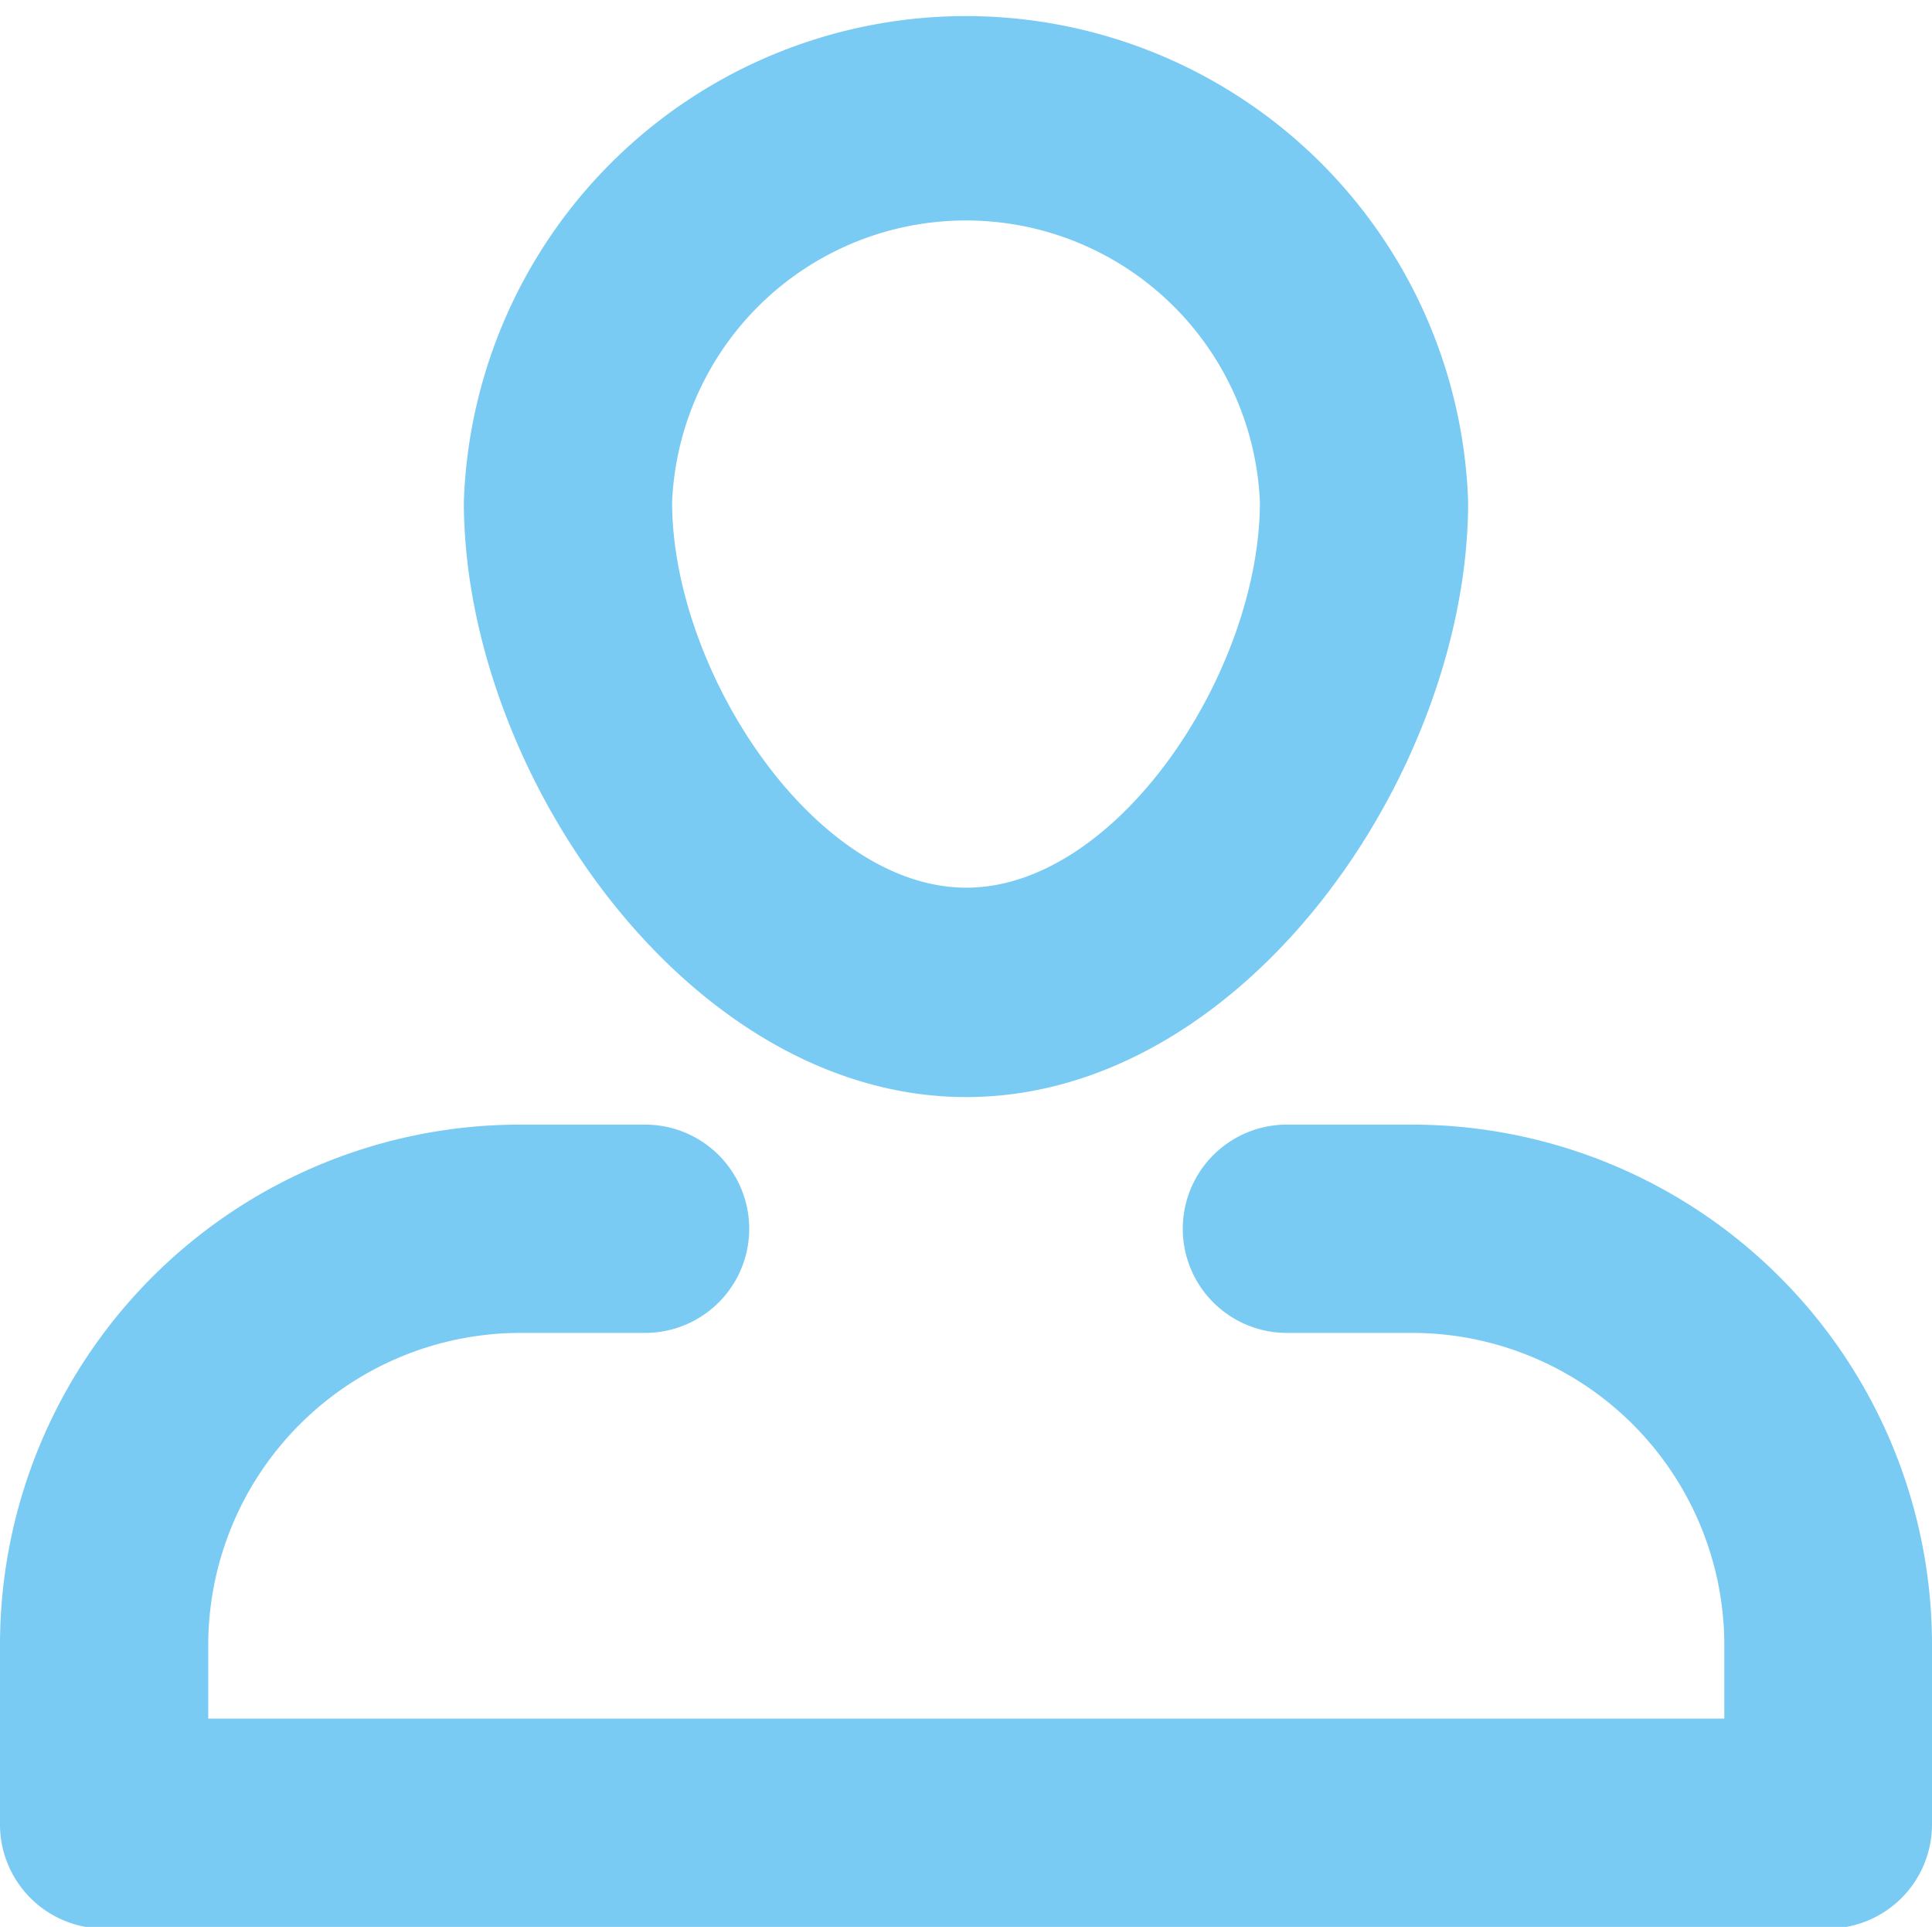
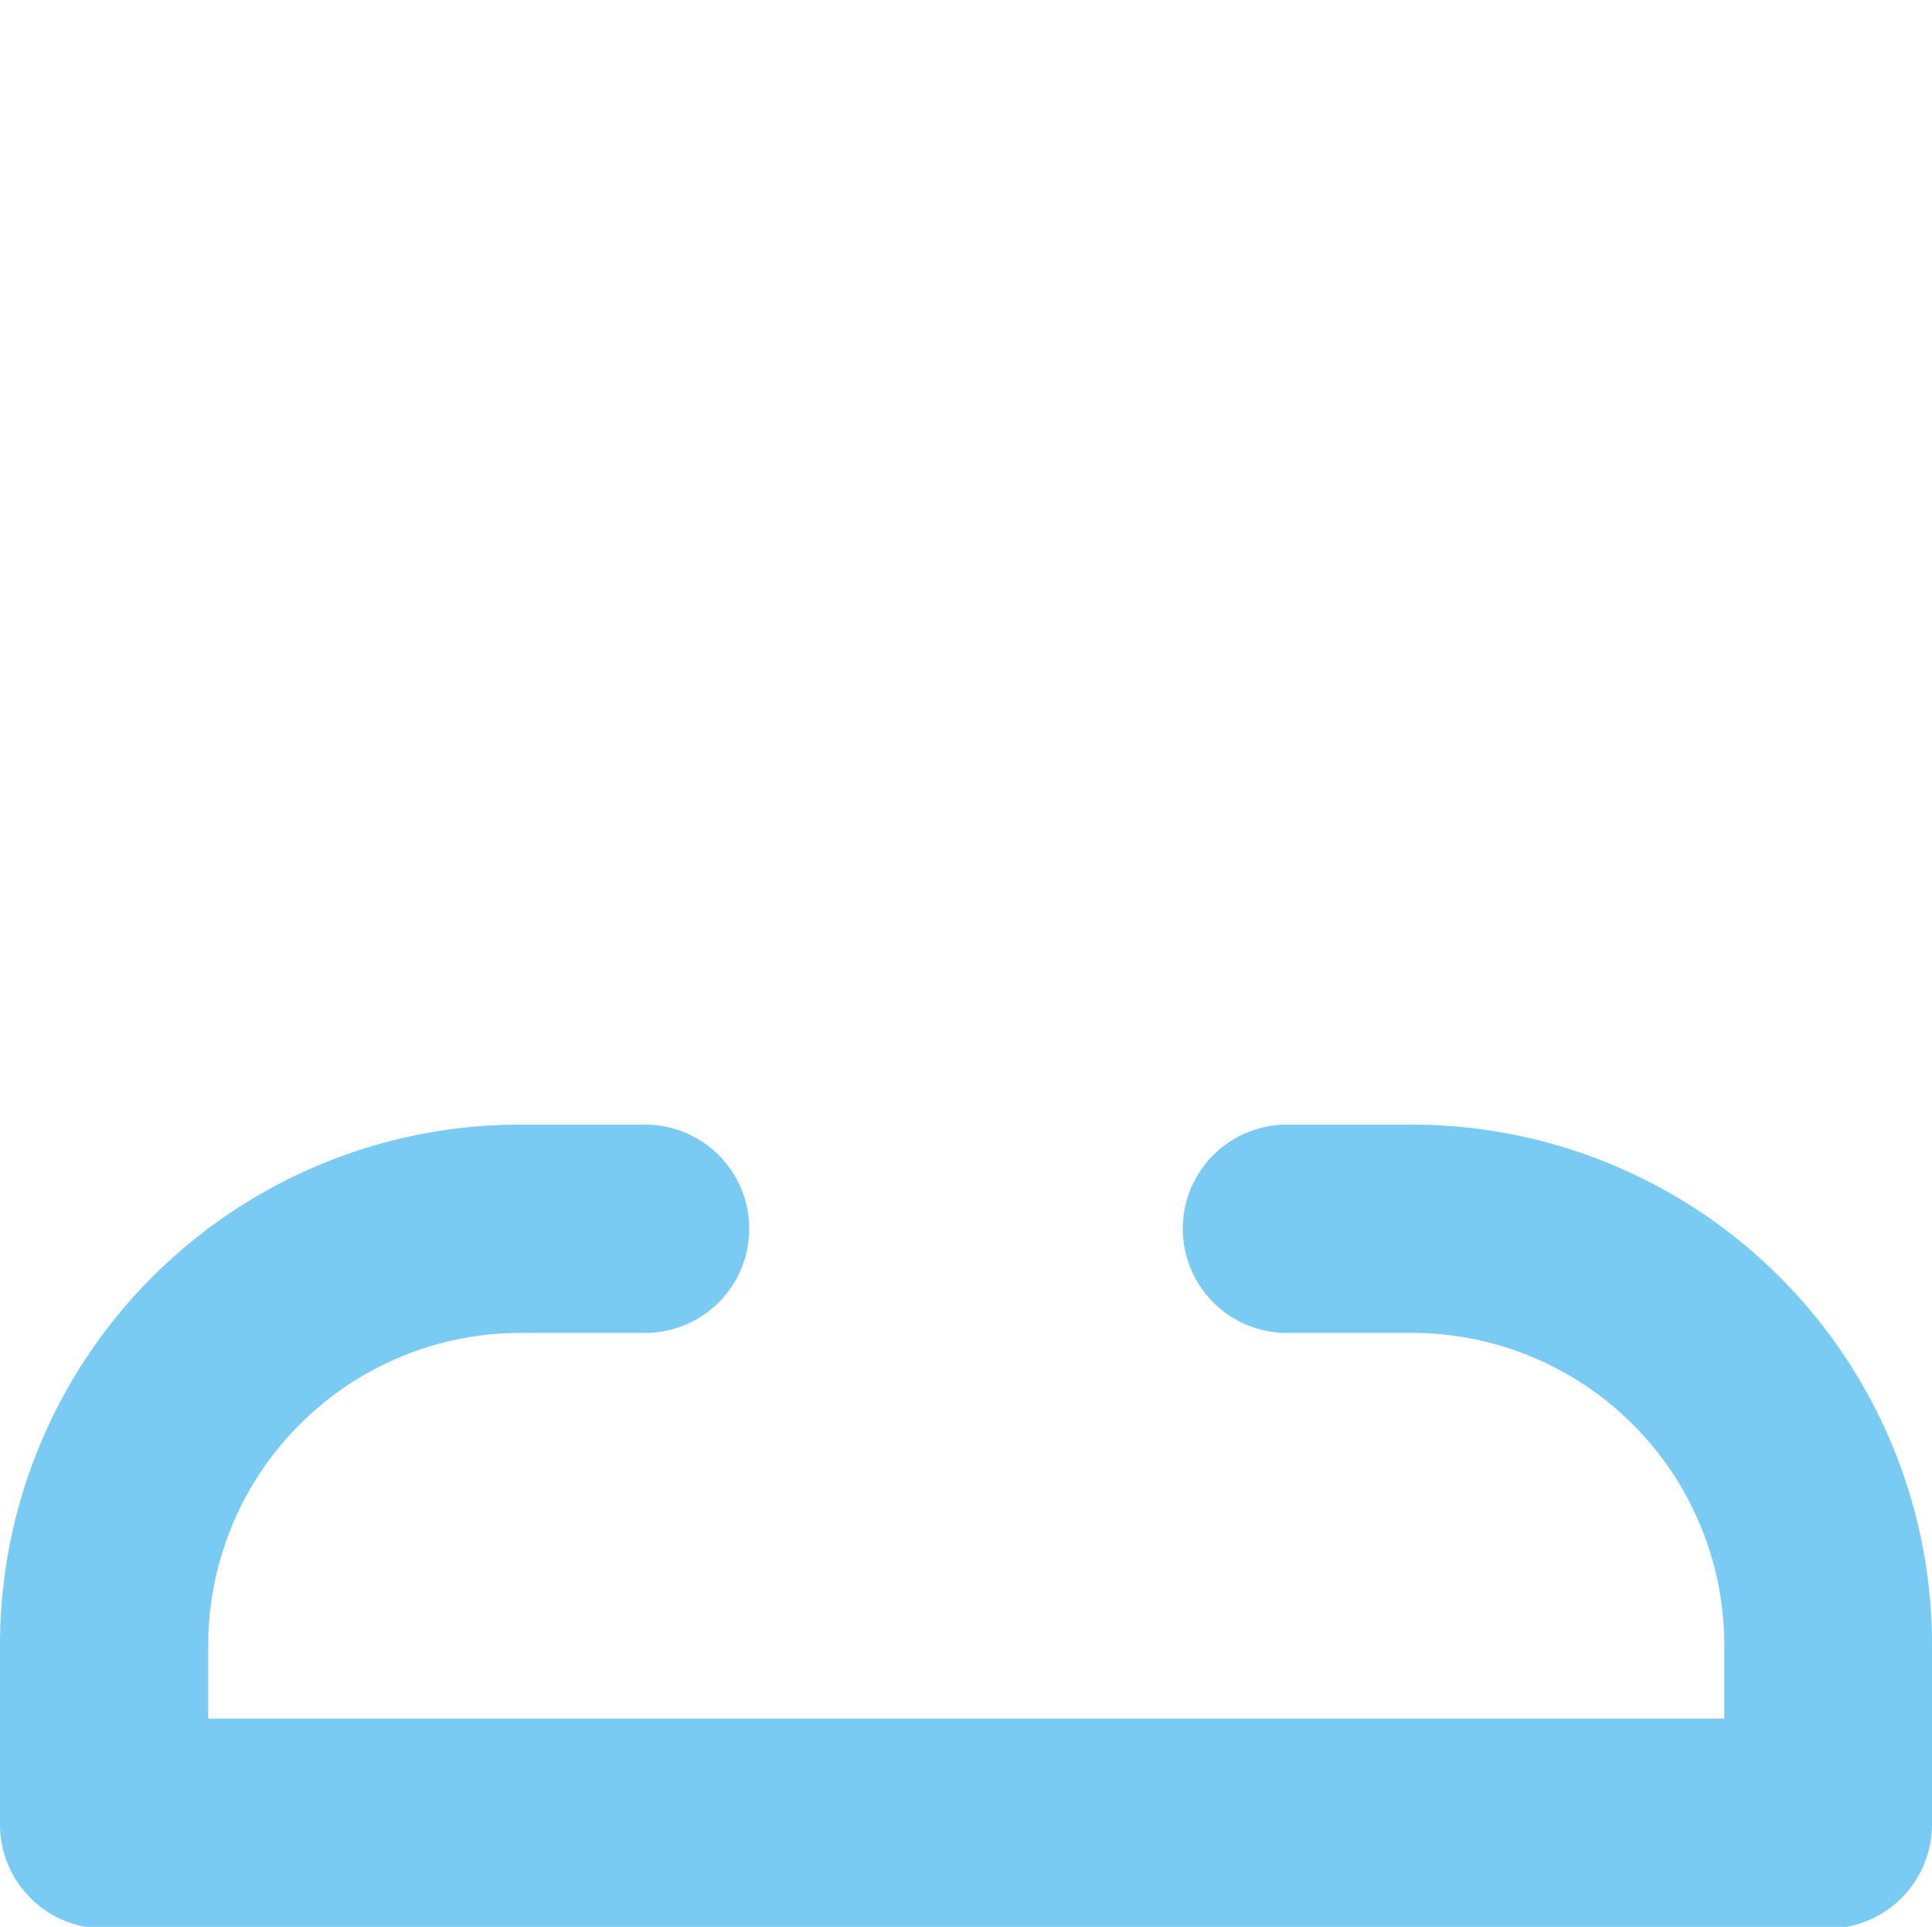
<svg xmlns="http://www.w3.org/2000/svg" viewBox="0 0 35.07 34.97">
  <defs>
    <style>.cls-1{fill:#79cbf3;}</style>
  </defs>
  <title>icono-porciones</title>
  <g id="Capa_2" data-name="Capa 2">
    <g id="material_página" data-name="material página">
-       <path class="cls-1" d="M17.54,19.91c5.05,0,9.11-5.9,9.11-10.8a9.12,9.12,0,0,0-18.23,0C8.42,14,12.49,19.91,17.54,19.91ZM12.2,9.11a5.34,5.34,0,0,1,10.67,0c0,3.07-2.58,7-5.33,7S12.2,12.18,12.2,9.11Z" />
      <path class="cls-1" d="M25.64,20.41H23.36a1.89,1.89,0,0,0,0,3.78h2.28a5.67,5.67,0,0,1,5.66,5.66v1.34H3.78V29.85a5.67,5.67,0,0,1,5.66-5.66h2.27a1.89,1.89,0,0,0,0-3.78H9.44A9.44,9.44,0,0,0,0,29.85v3.23A1.89,1.89,0,0,0,1.89,35H33.18a1.89,1.89,0,0,0,1.89-1.89V29.85A9.44,9.44,0,0,0,25.64,20.41Z" />
    </g>
  </g>
</svg>